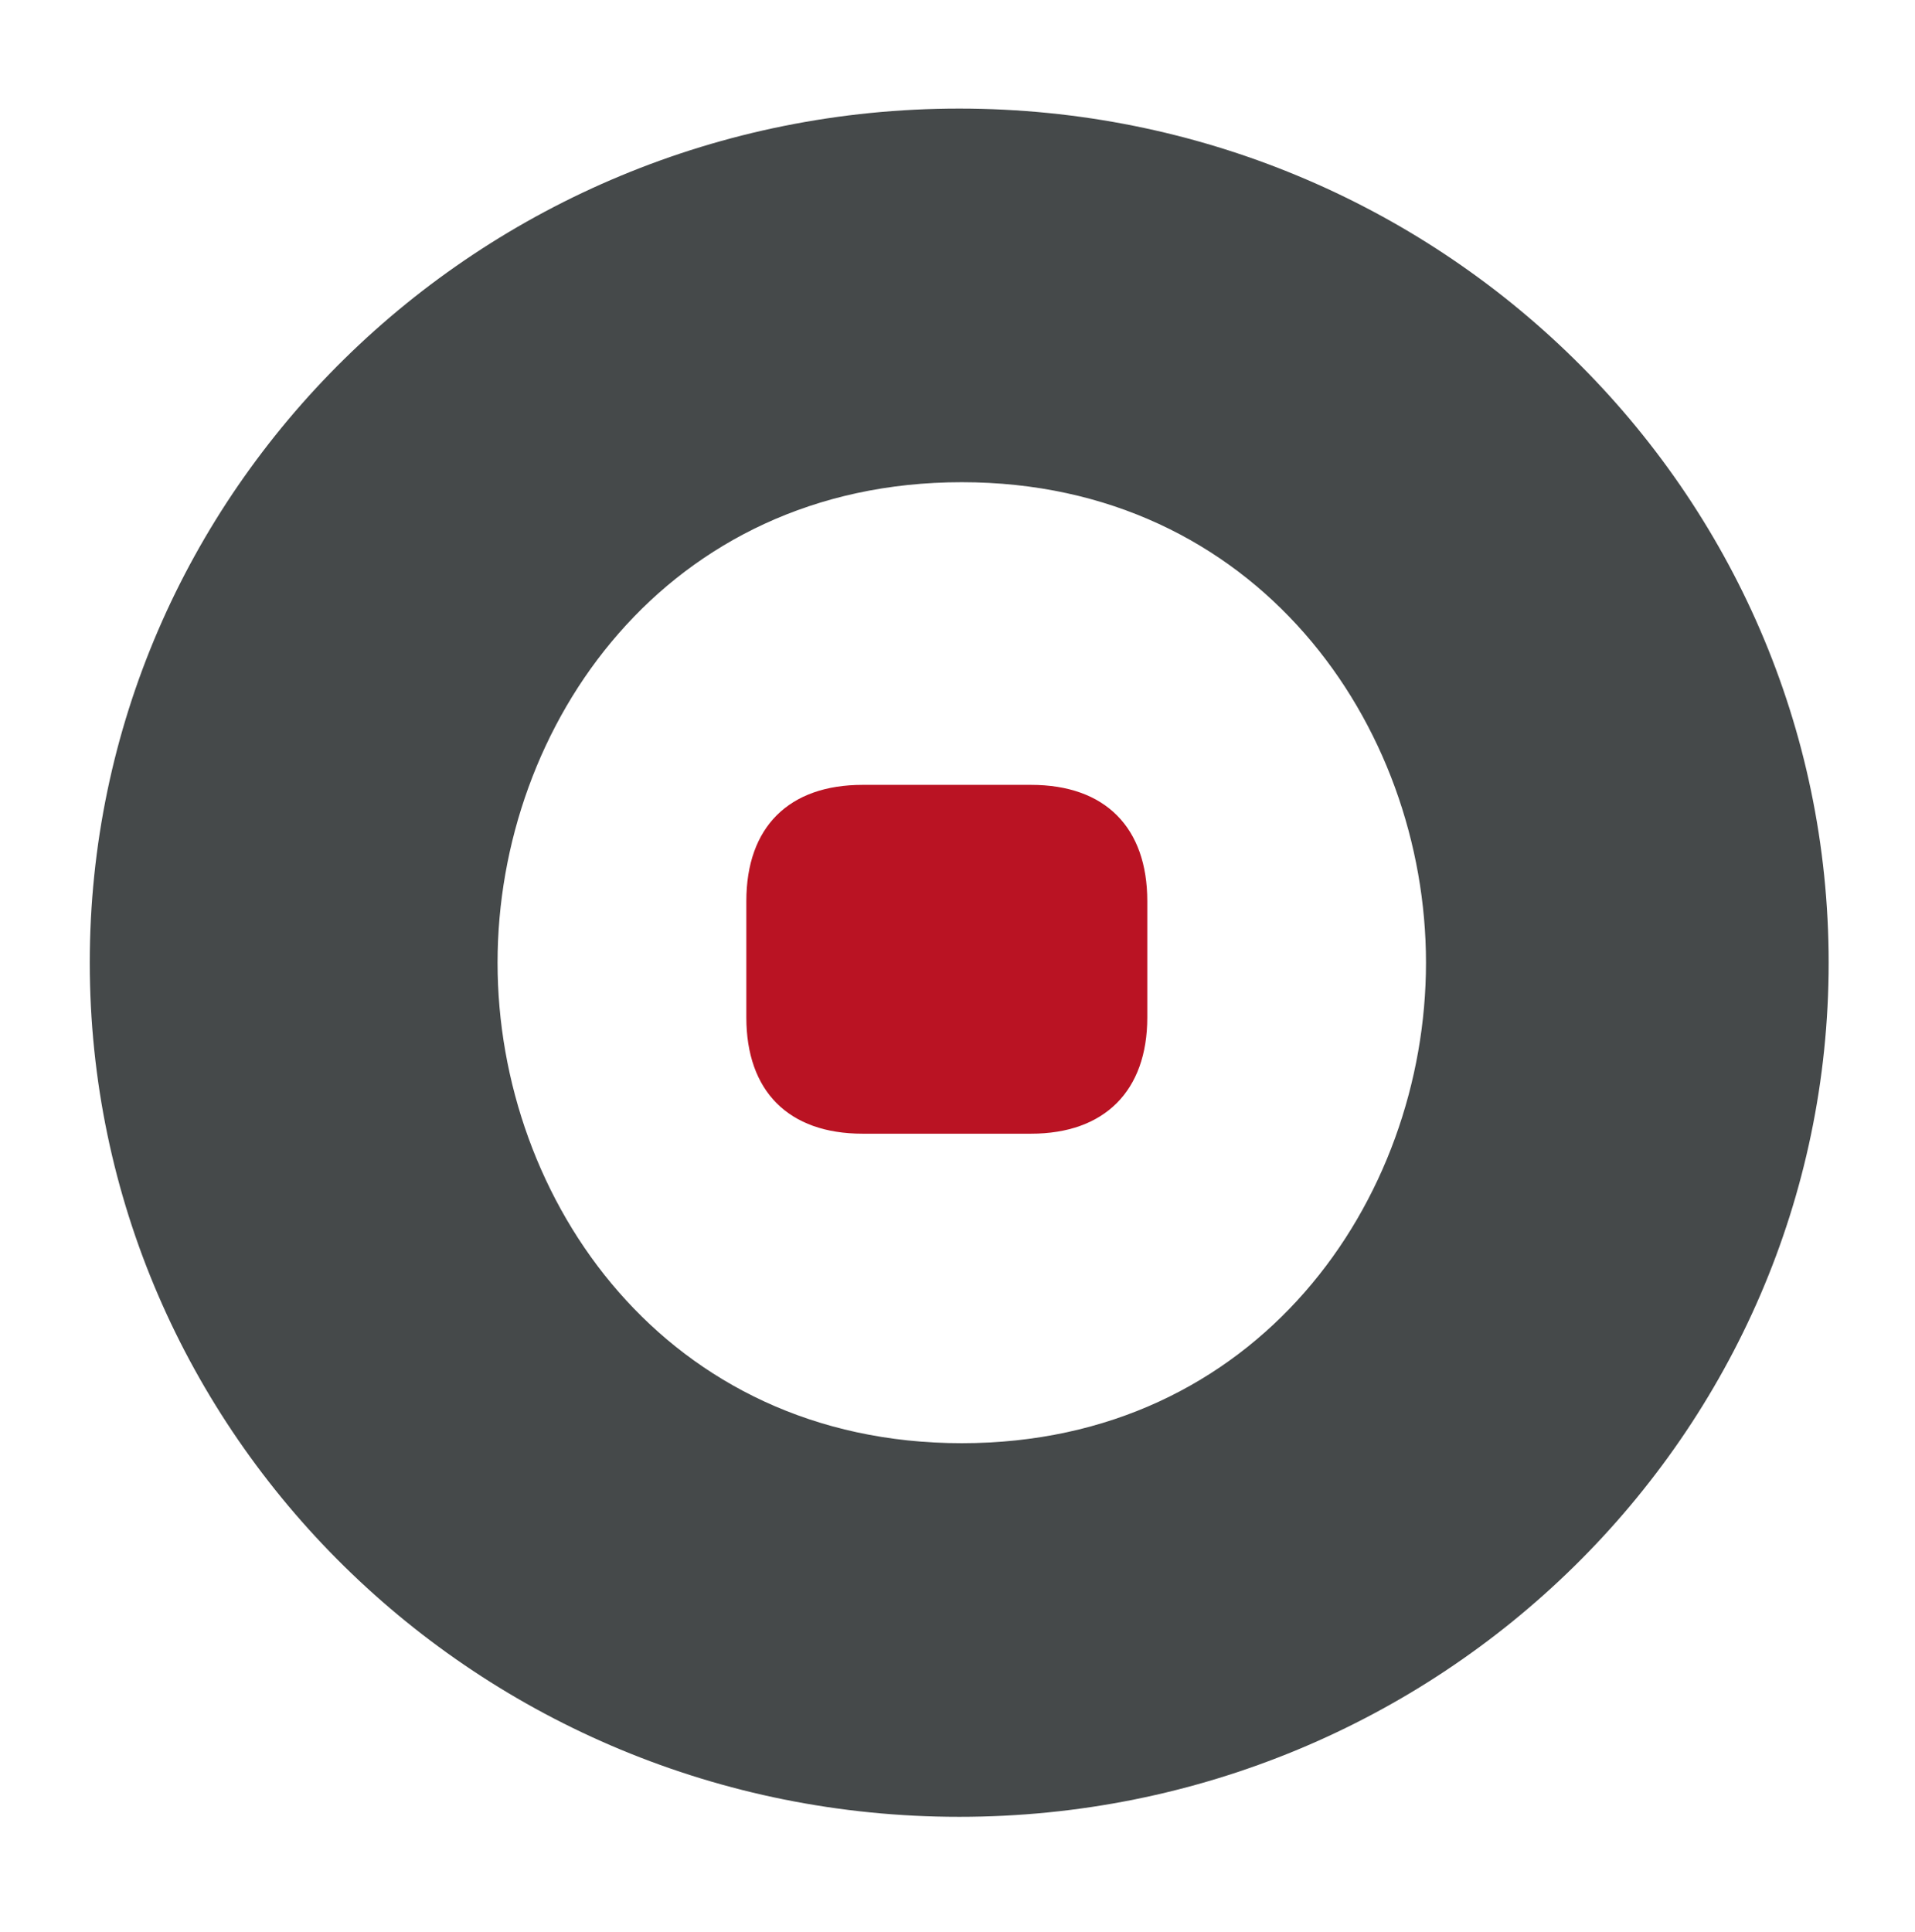
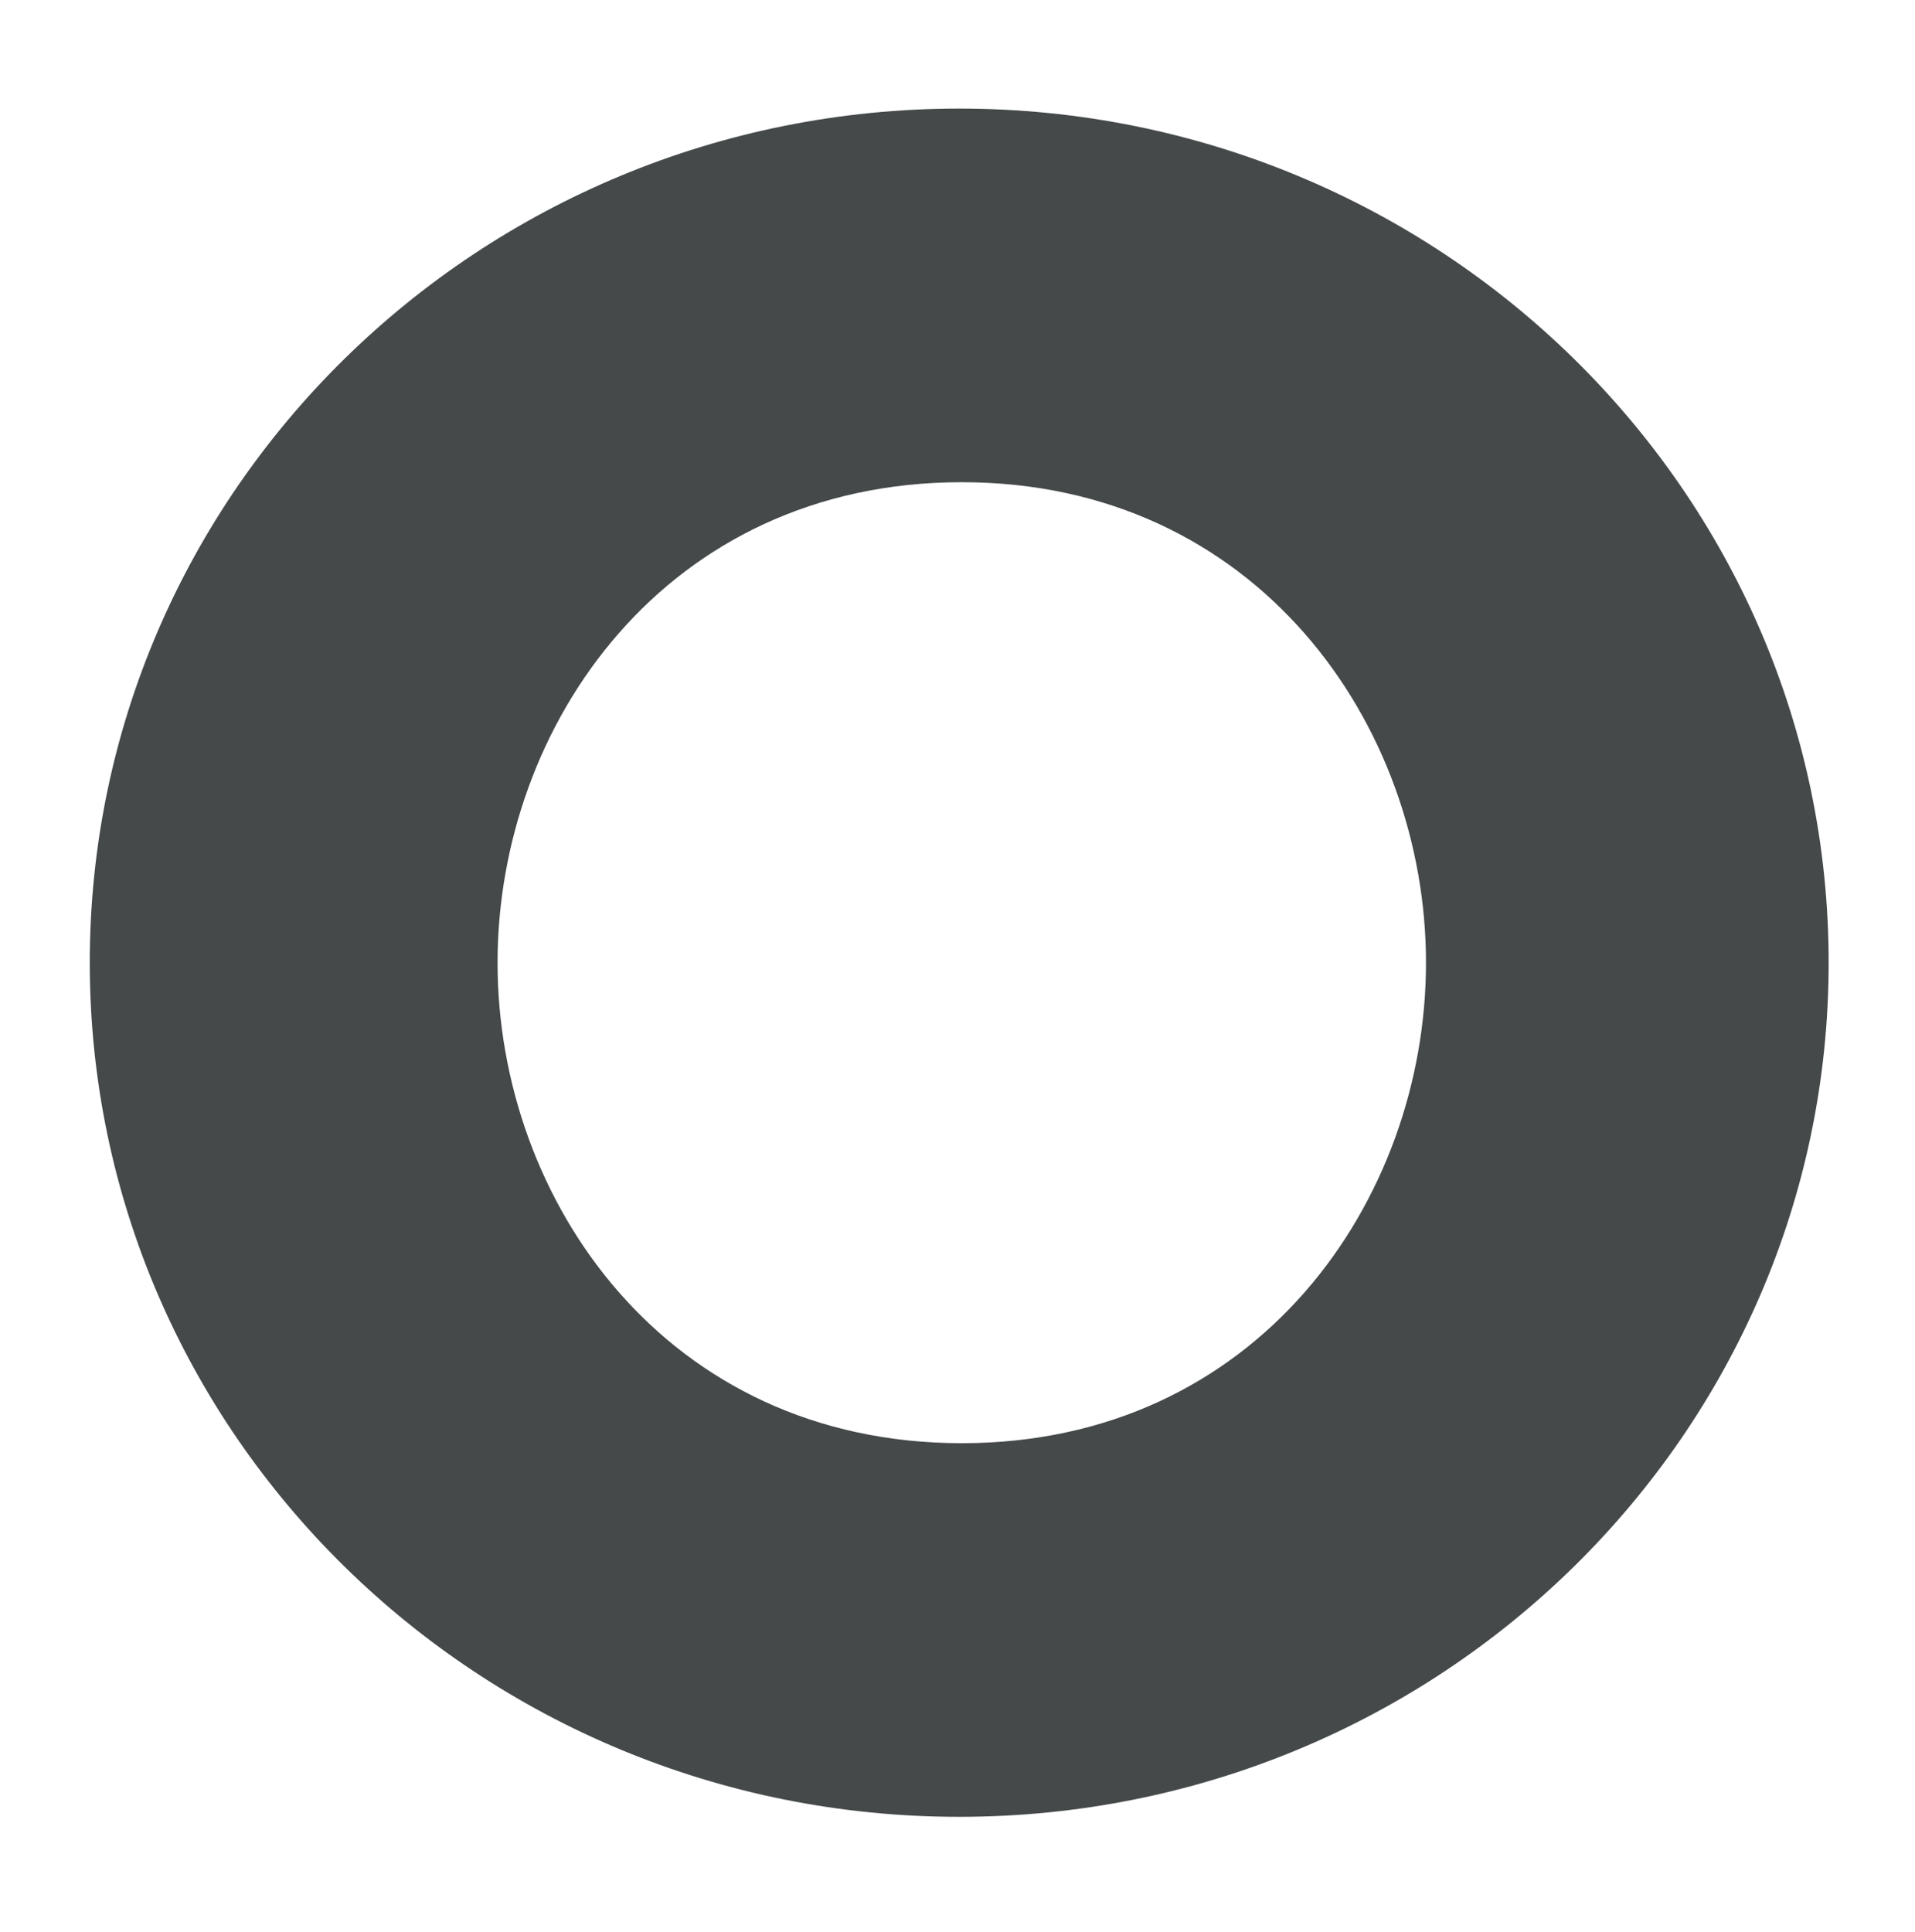
<svg xmlns="http://www.w3.org/2000/svg" version="1.2" baseProfile="tiny" id="Ebene_1" x="0px" y="0px" viewBox="0 0 224 226" overflow="visible" xml:space="preserve">
  <g>
-     <path fill="#BA1323" d="M134.2,119v-13.6c0-8.6-4.9-13.6-13.6-13.6h-19.7c-8.6,0-13.6,4.9-13.6,13.6V119c0,8.6,4.9,13.6,13.6,13.6   h19.7C129.2,132.6,134.2,127.6,134.2,119L134.2,119z" />
    <path fill-rule="evenodd" fill="#45494A" d="M166.8,112.6c0,27.8-19.7,56.2-54.3,56.2c-34.6,0-54.3-28.4-54.3-56.2   s19.7-56.2,54.3-56.2C147,56.4,166.8,84.8,166.8,112.6L166.8,112.6z M10.5,112.6c0-55.1,45.5-99.9,101.7-99.9   c56.1,0,101.7,44.7,101.7,99.9c0,55.1-45.5,99.9-101.7,99.9C56,212.5,10.5,167.7,10.5,112.6L10.5,112.6z" />
  </g>
</svg>